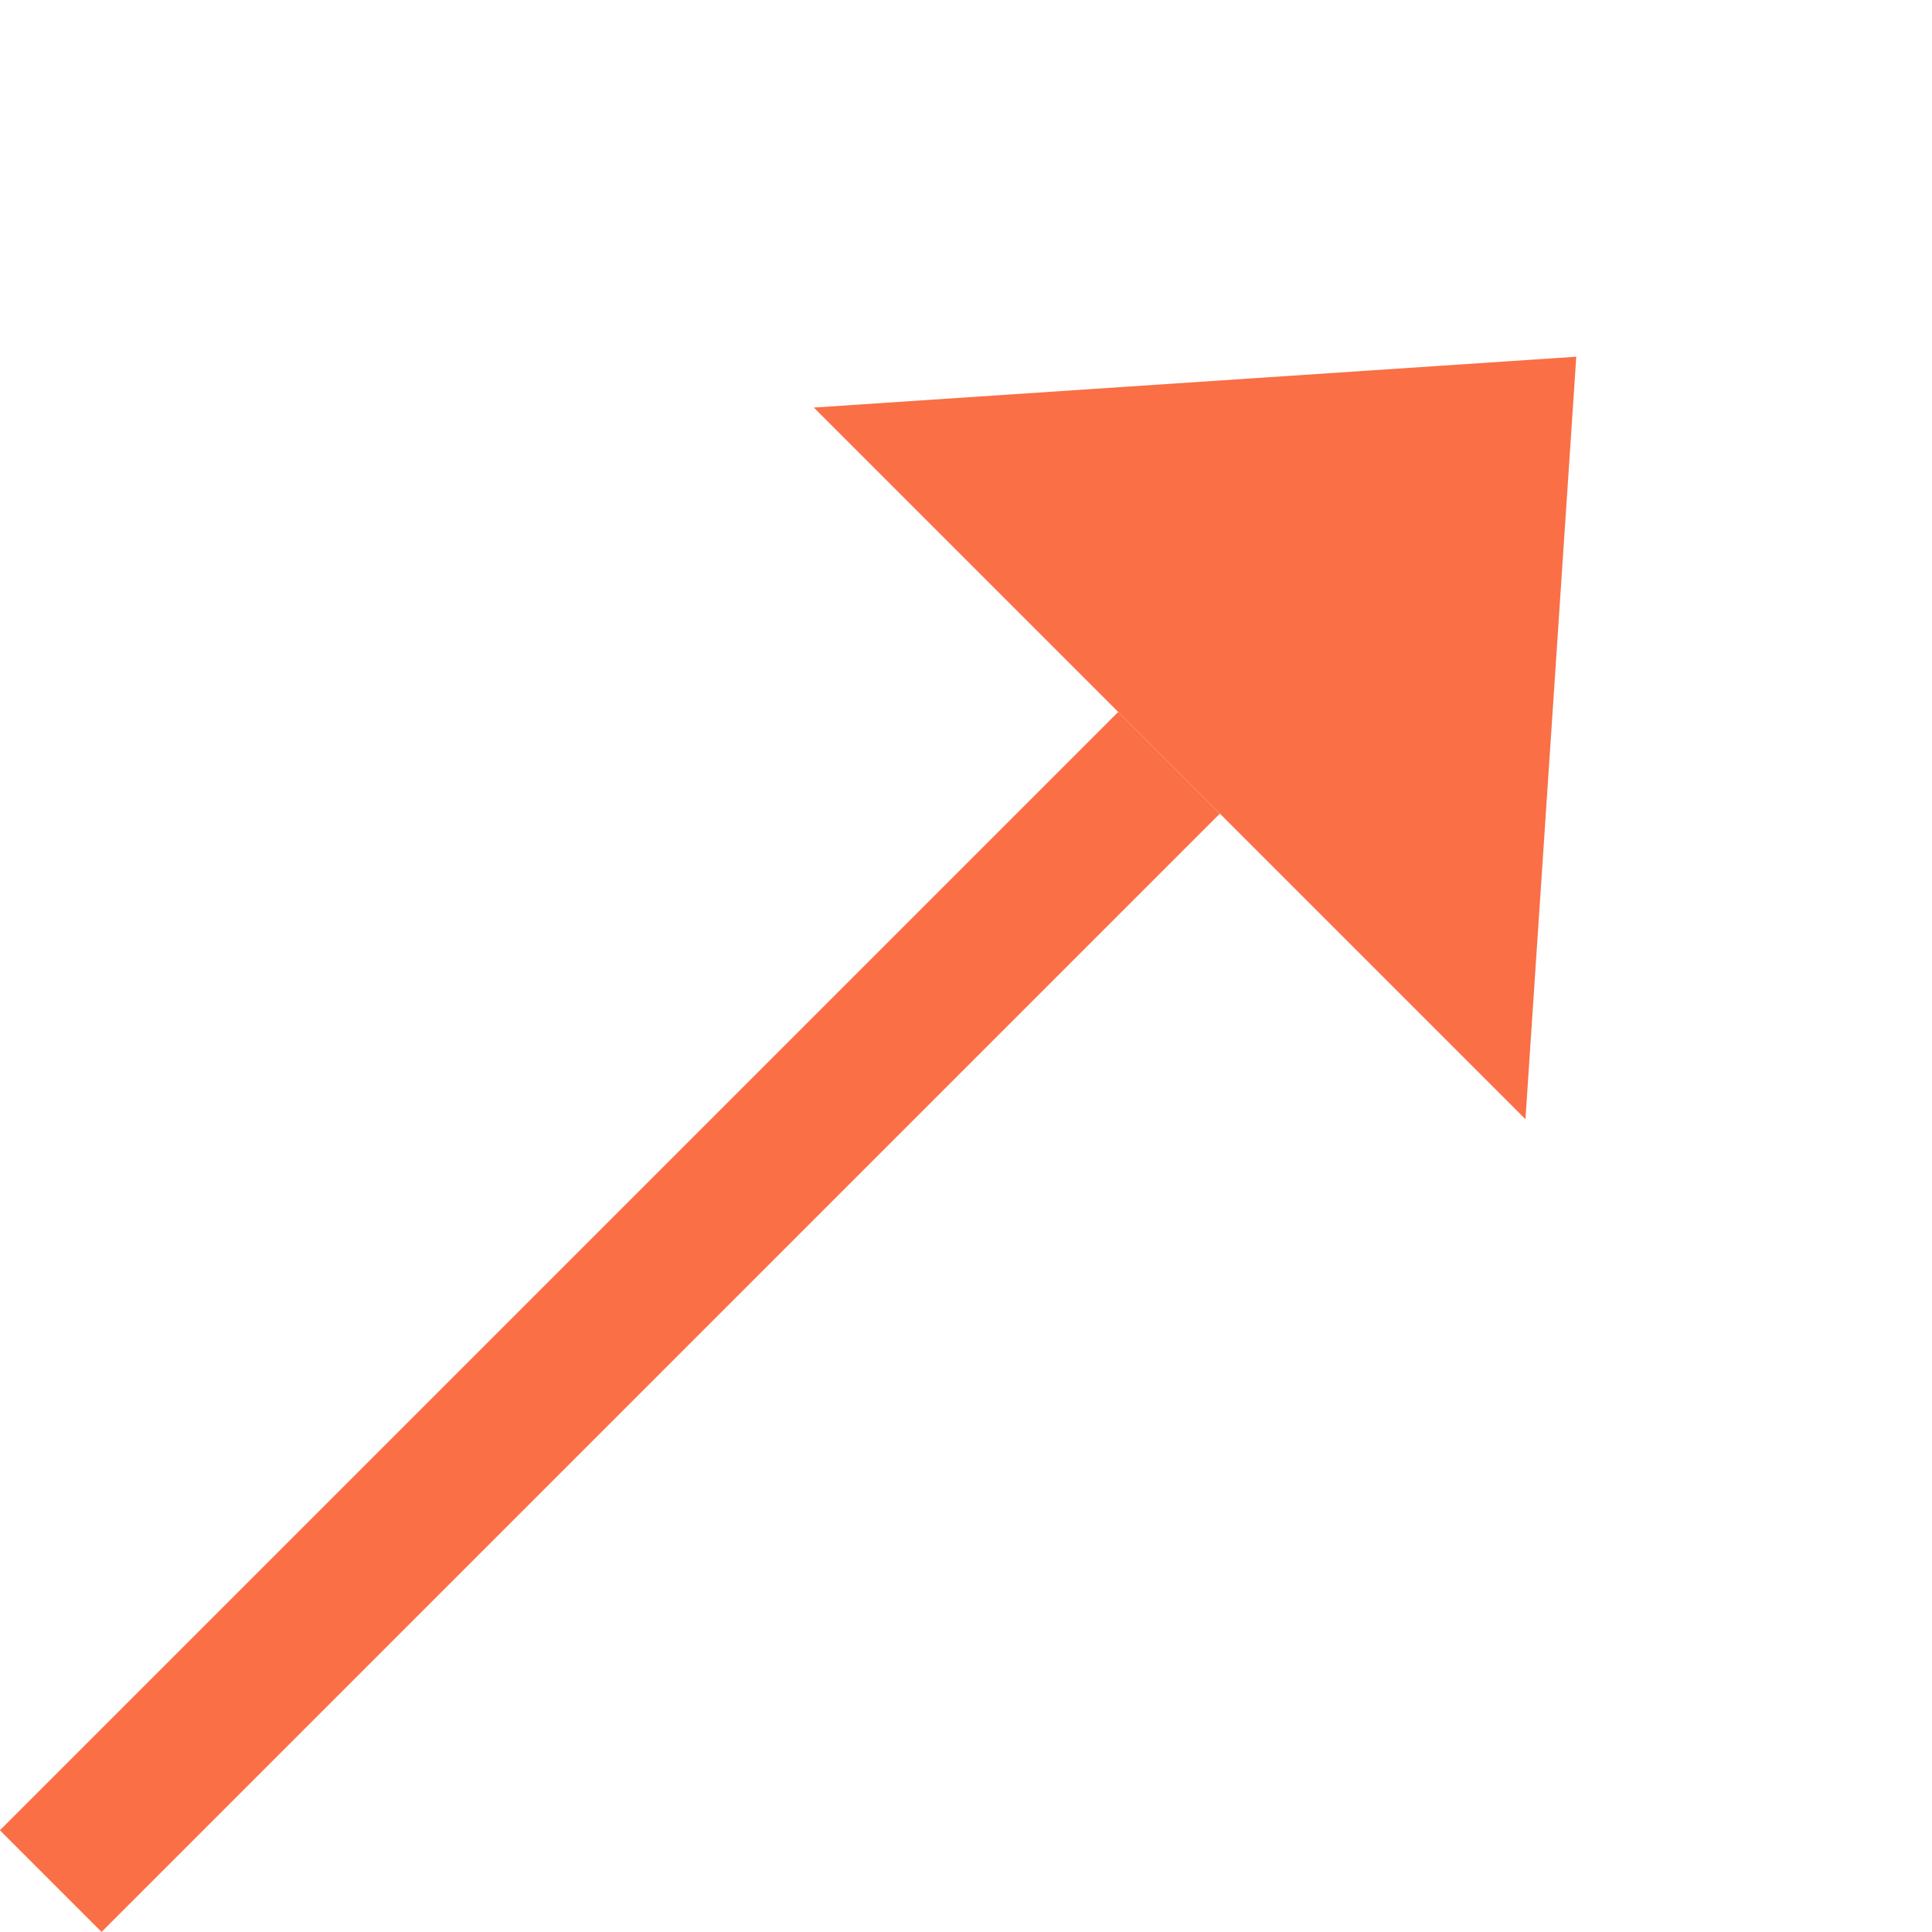
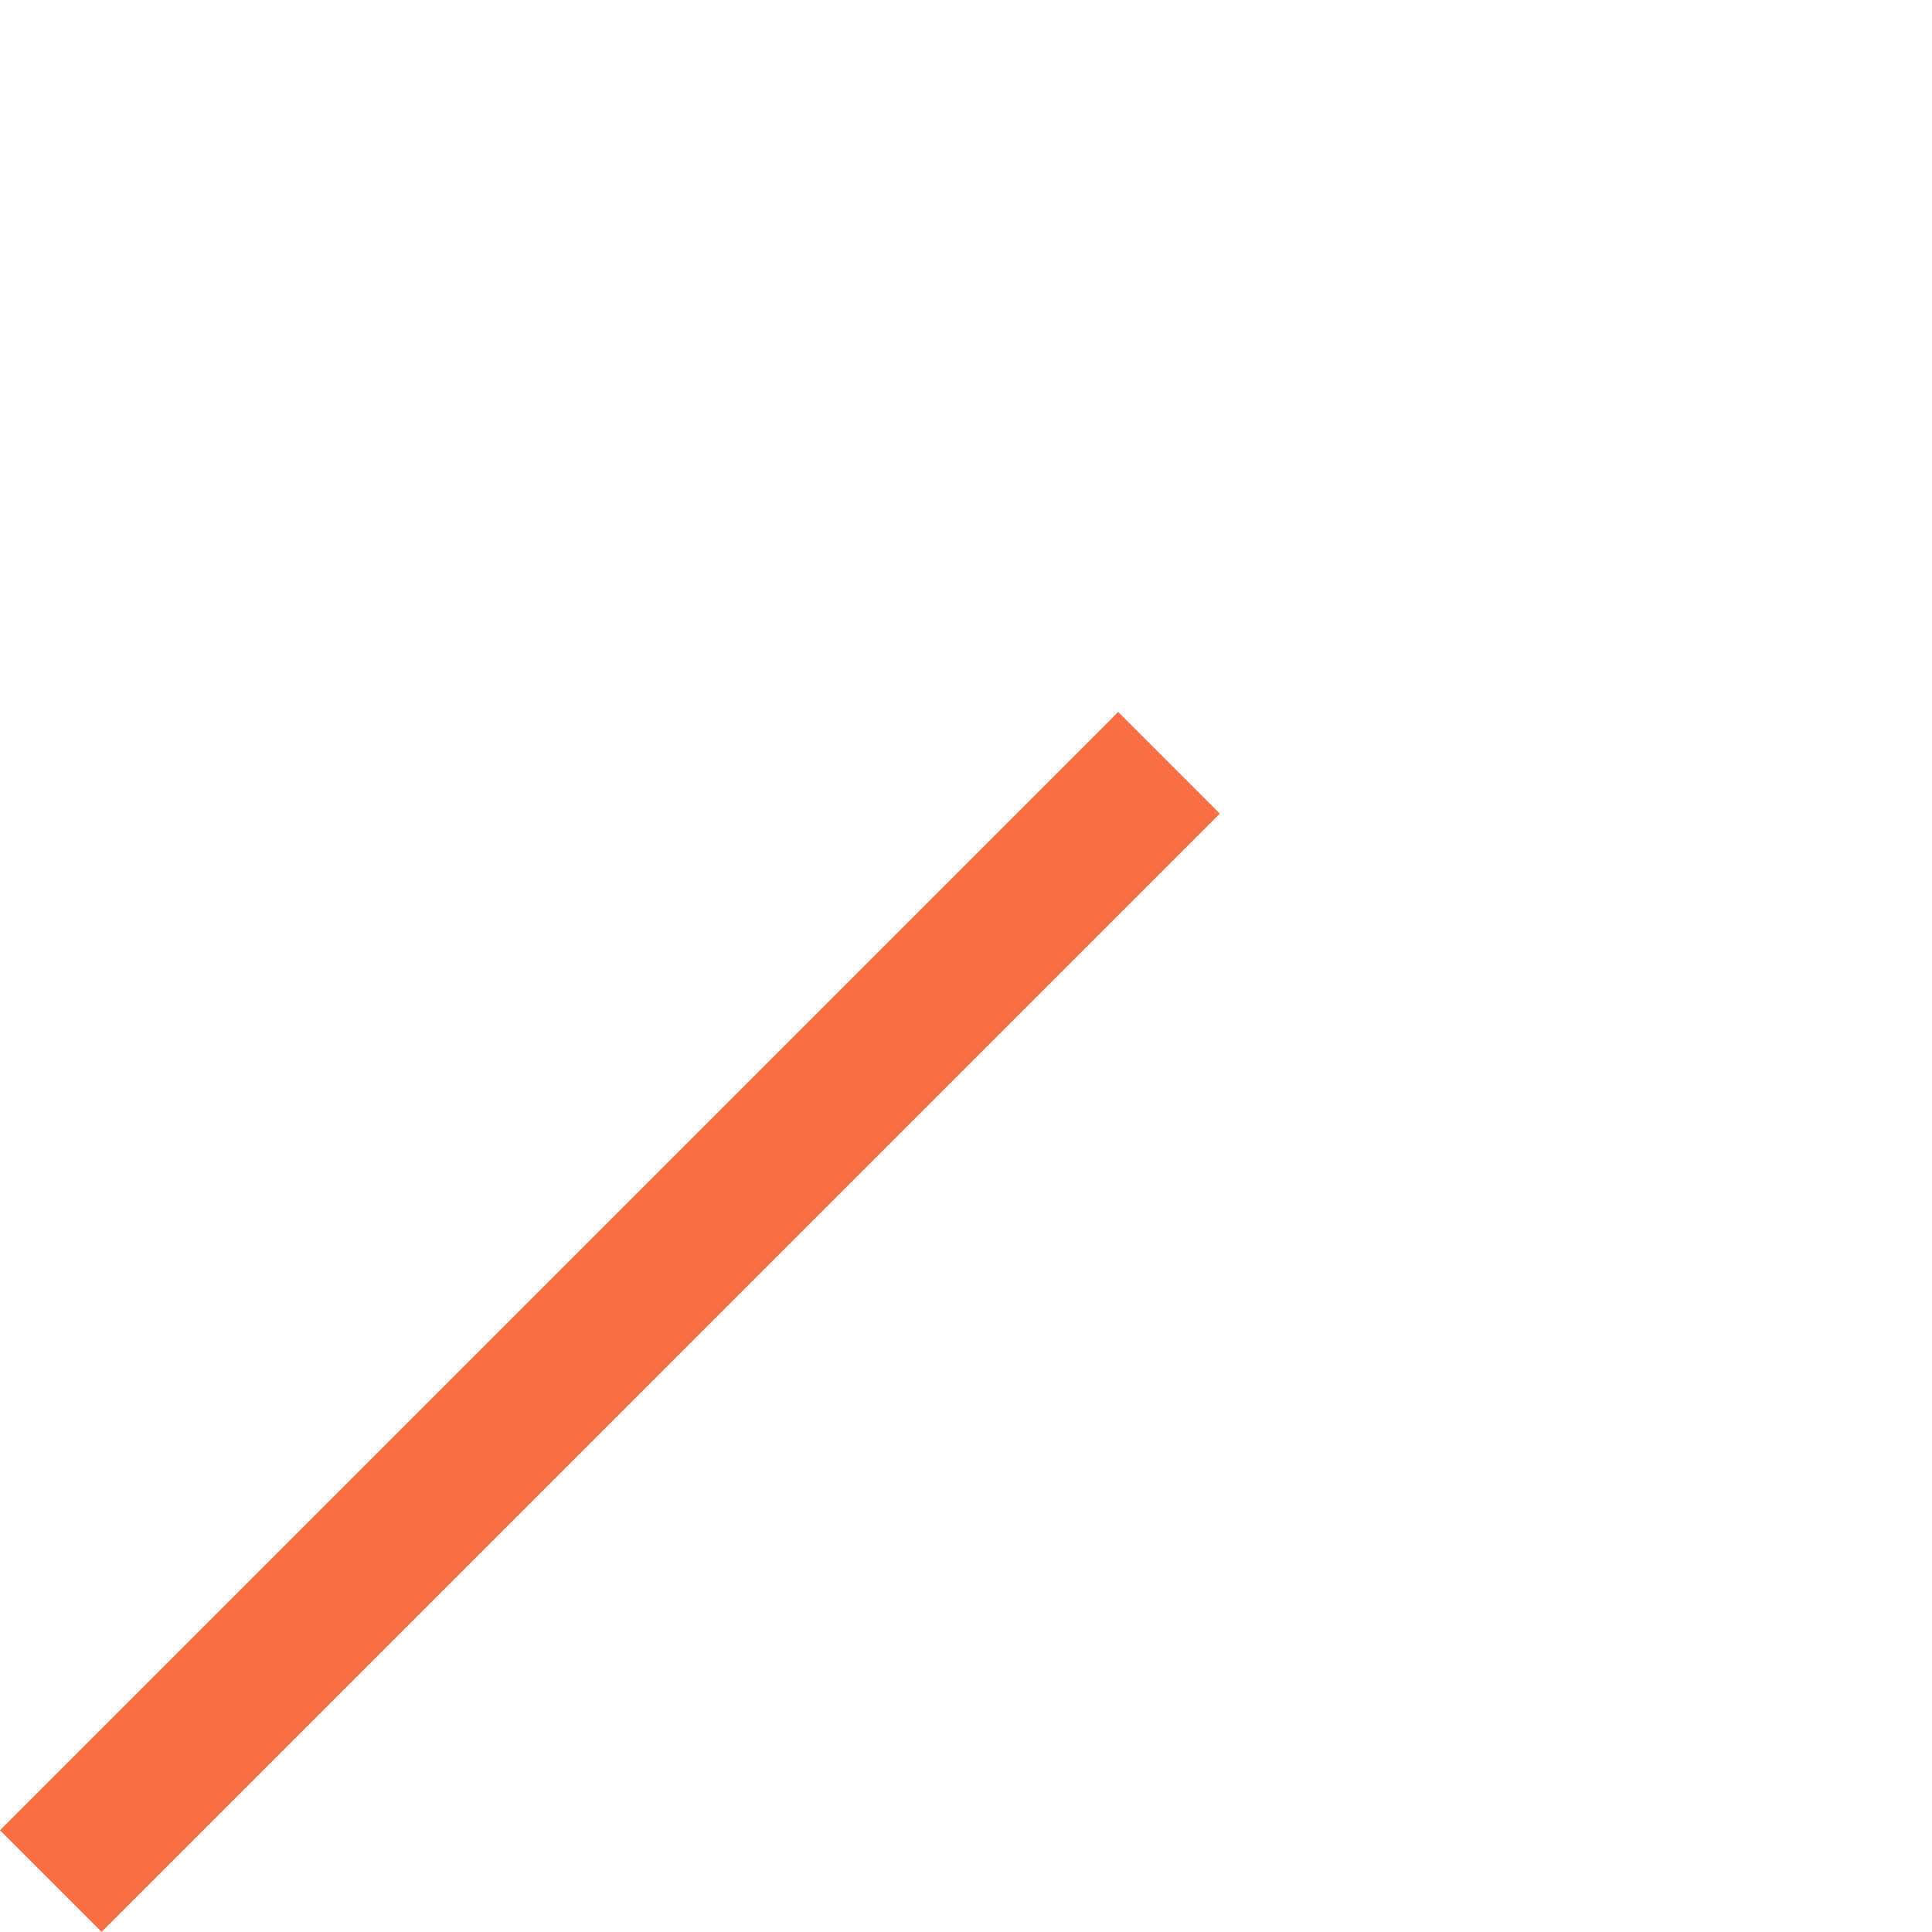
<svg xmlns="http://www.w3.org/2000/svg" width="13.438" height="13.438" viewBox="0 0 13.438 13.438">
  <g data-name="グループ 925">
    <path d="M11 .5H0v-1h11z" data-name="シェイプ 6" style="fill:#fa6f45" transform="rotate(-45 15.97 6.116)" />
-     <path d="m314 1535 4 3.5-4 3.5" data-name="長方形 12" style="fill:#fa6f45" transform="rotate(-45 -1689.657 1141.116)" />
  </g>
</svg>